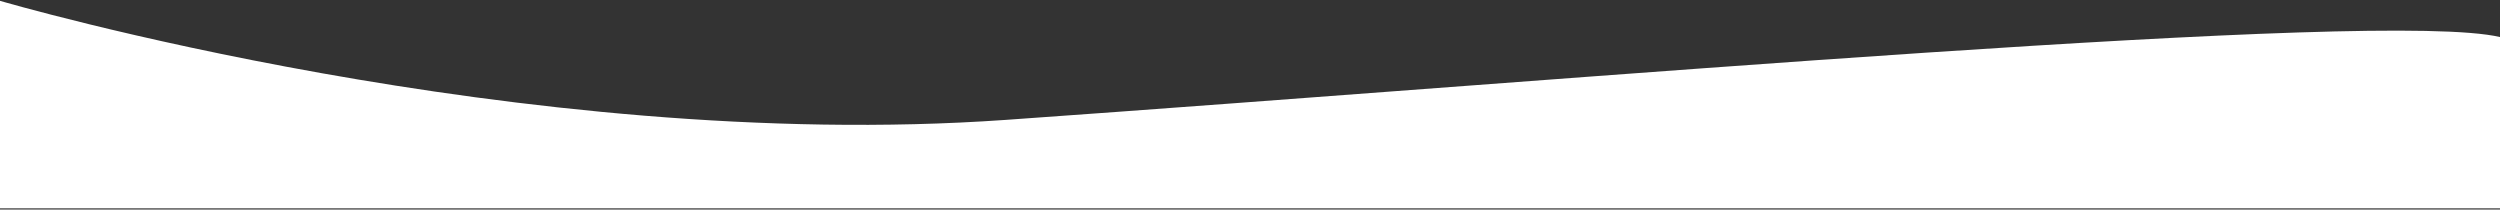
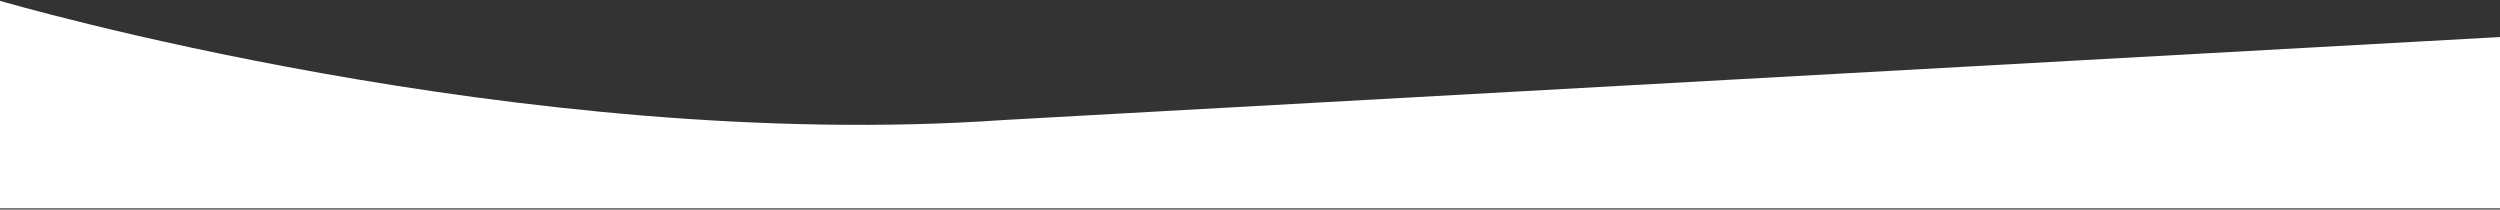
<svg xmlns="http://www.w3.org/2000/svg" width="2064" height="173" viewBox="0 0 2064 173" fill="none">
  <rect x="0" y="0" width="2064" height="173" fill="#333333" stroke="none" />
-   <path d="M830 99.001C430.991 127.147 0 0.69 0 0.69V172.002H2064V30.584C1966 7.589 1312 65.001 830 99.001Z" fill="white" />
+   <path d="M830 99.001C430.991 127.147 0 0.69 0 0.69V172.002H2064V30.584Z" fill="white" />
</svg>